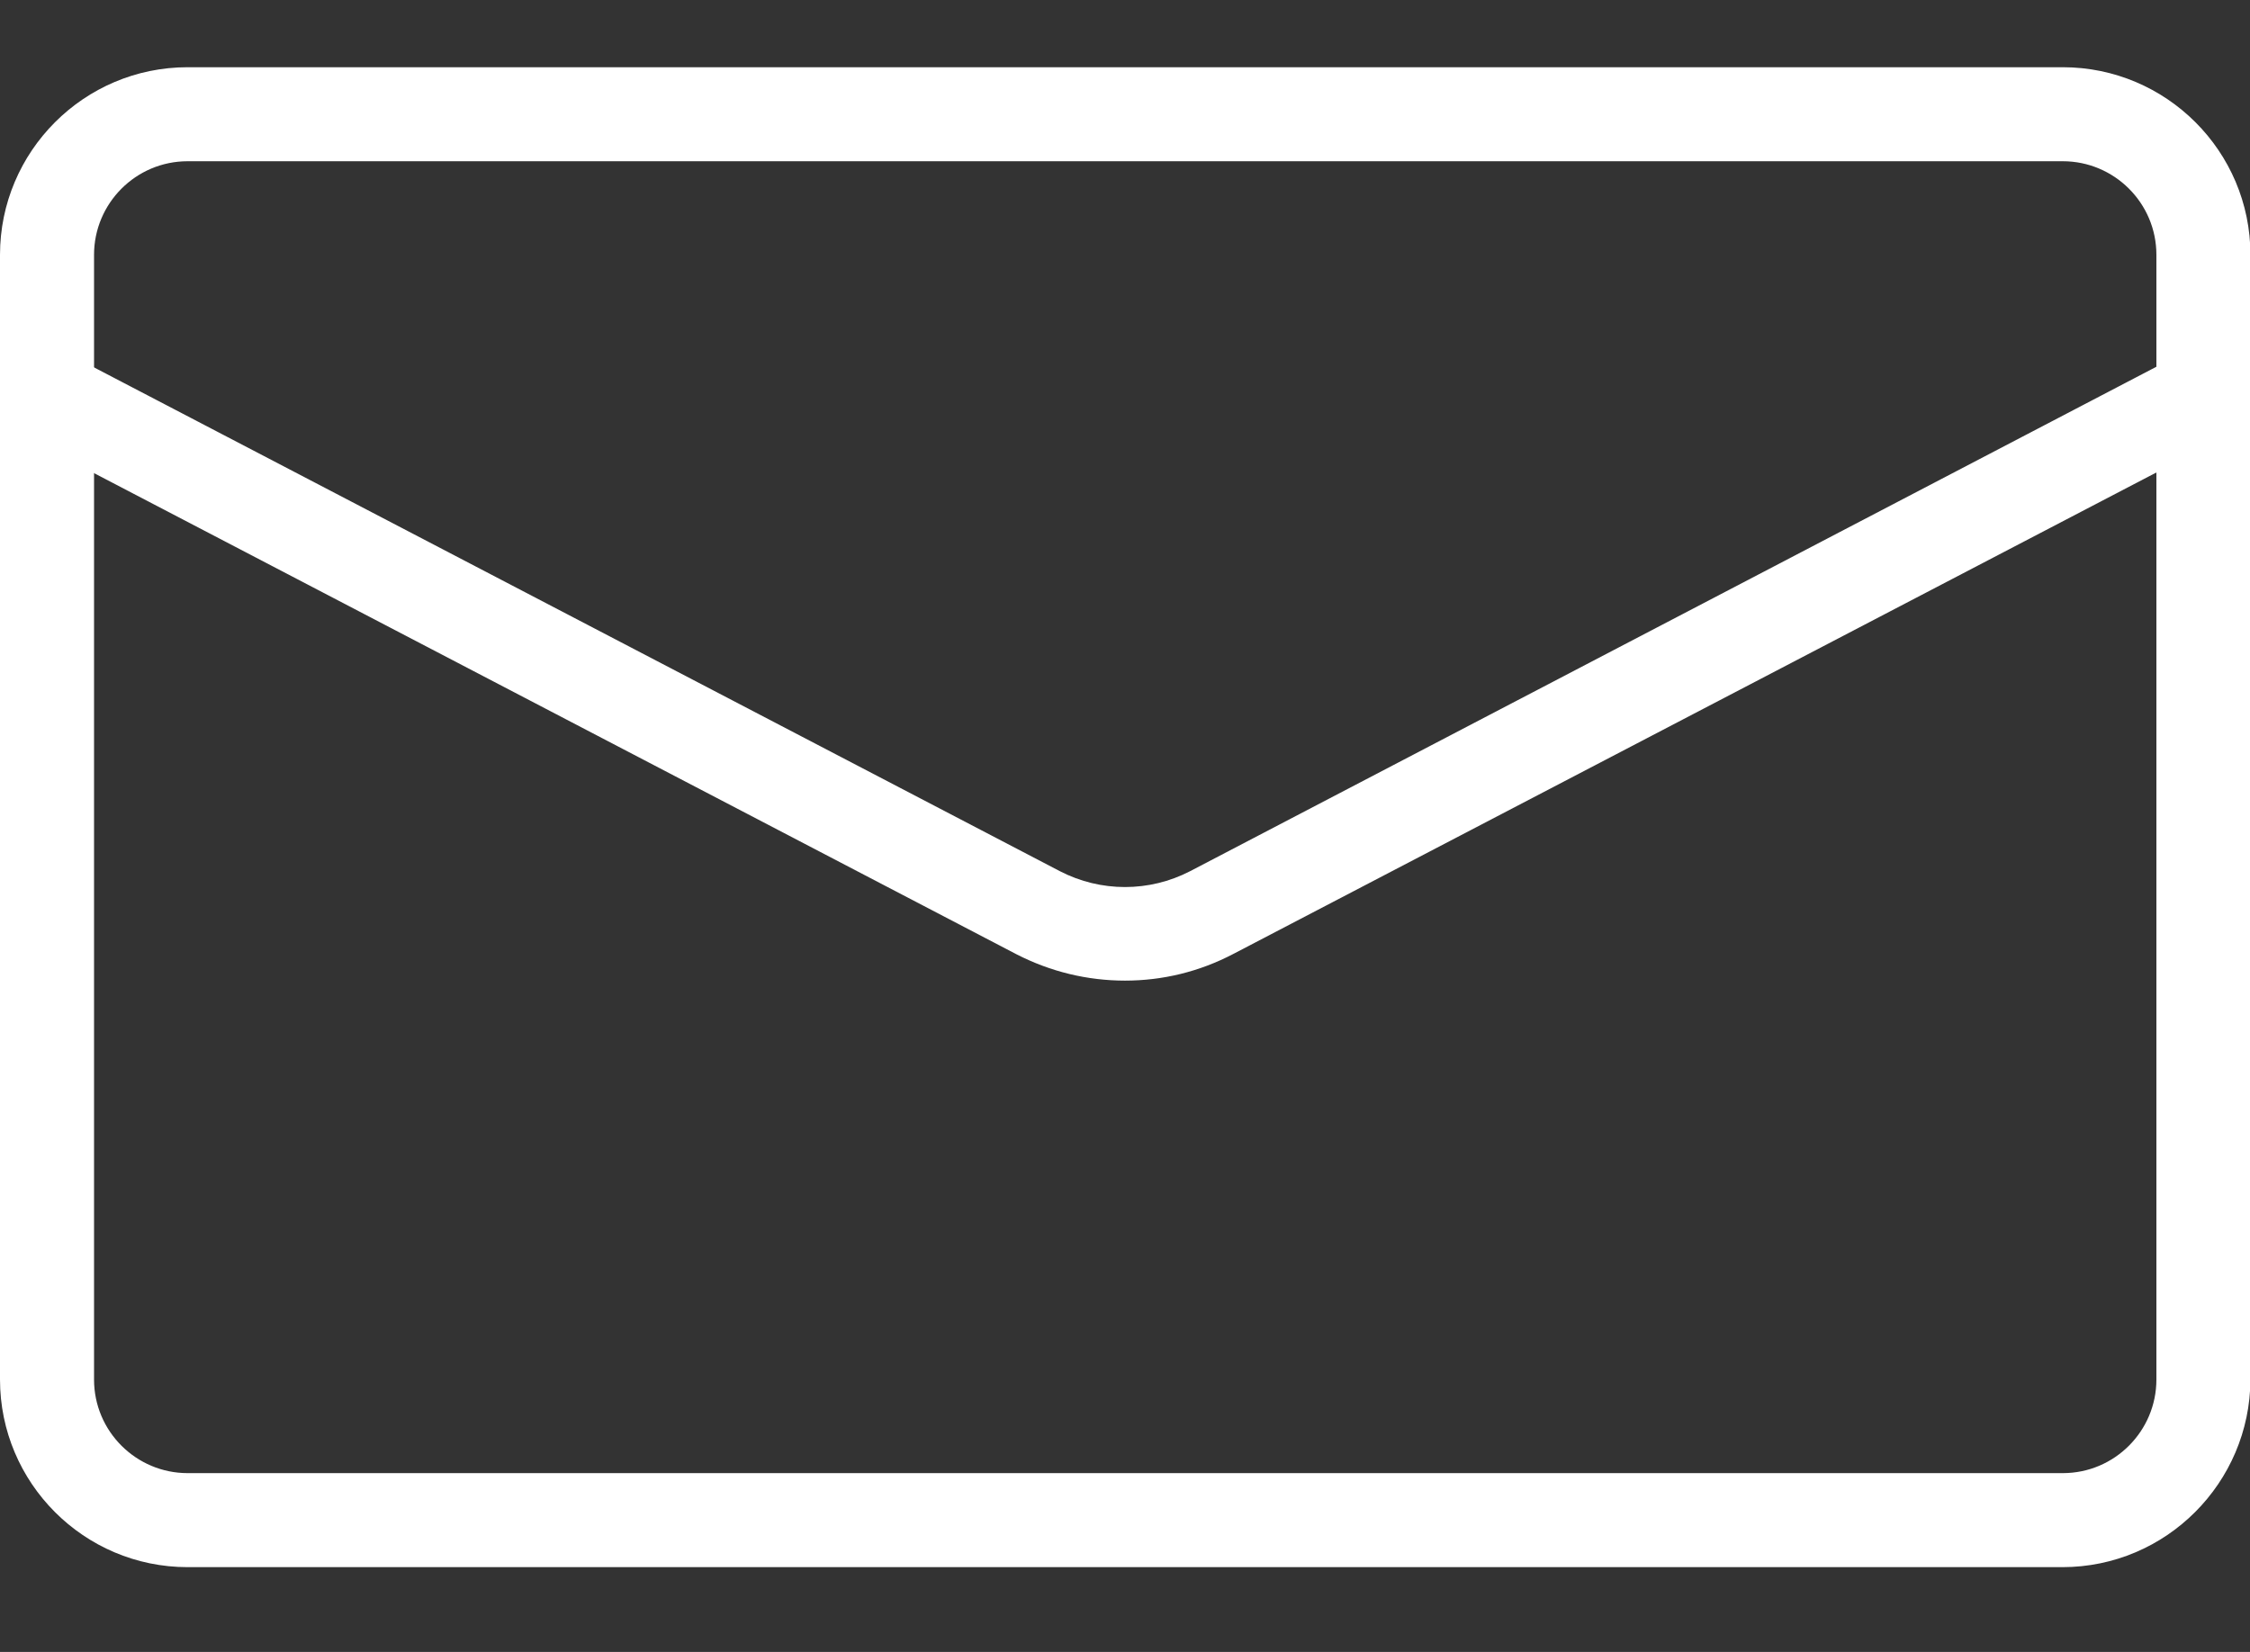
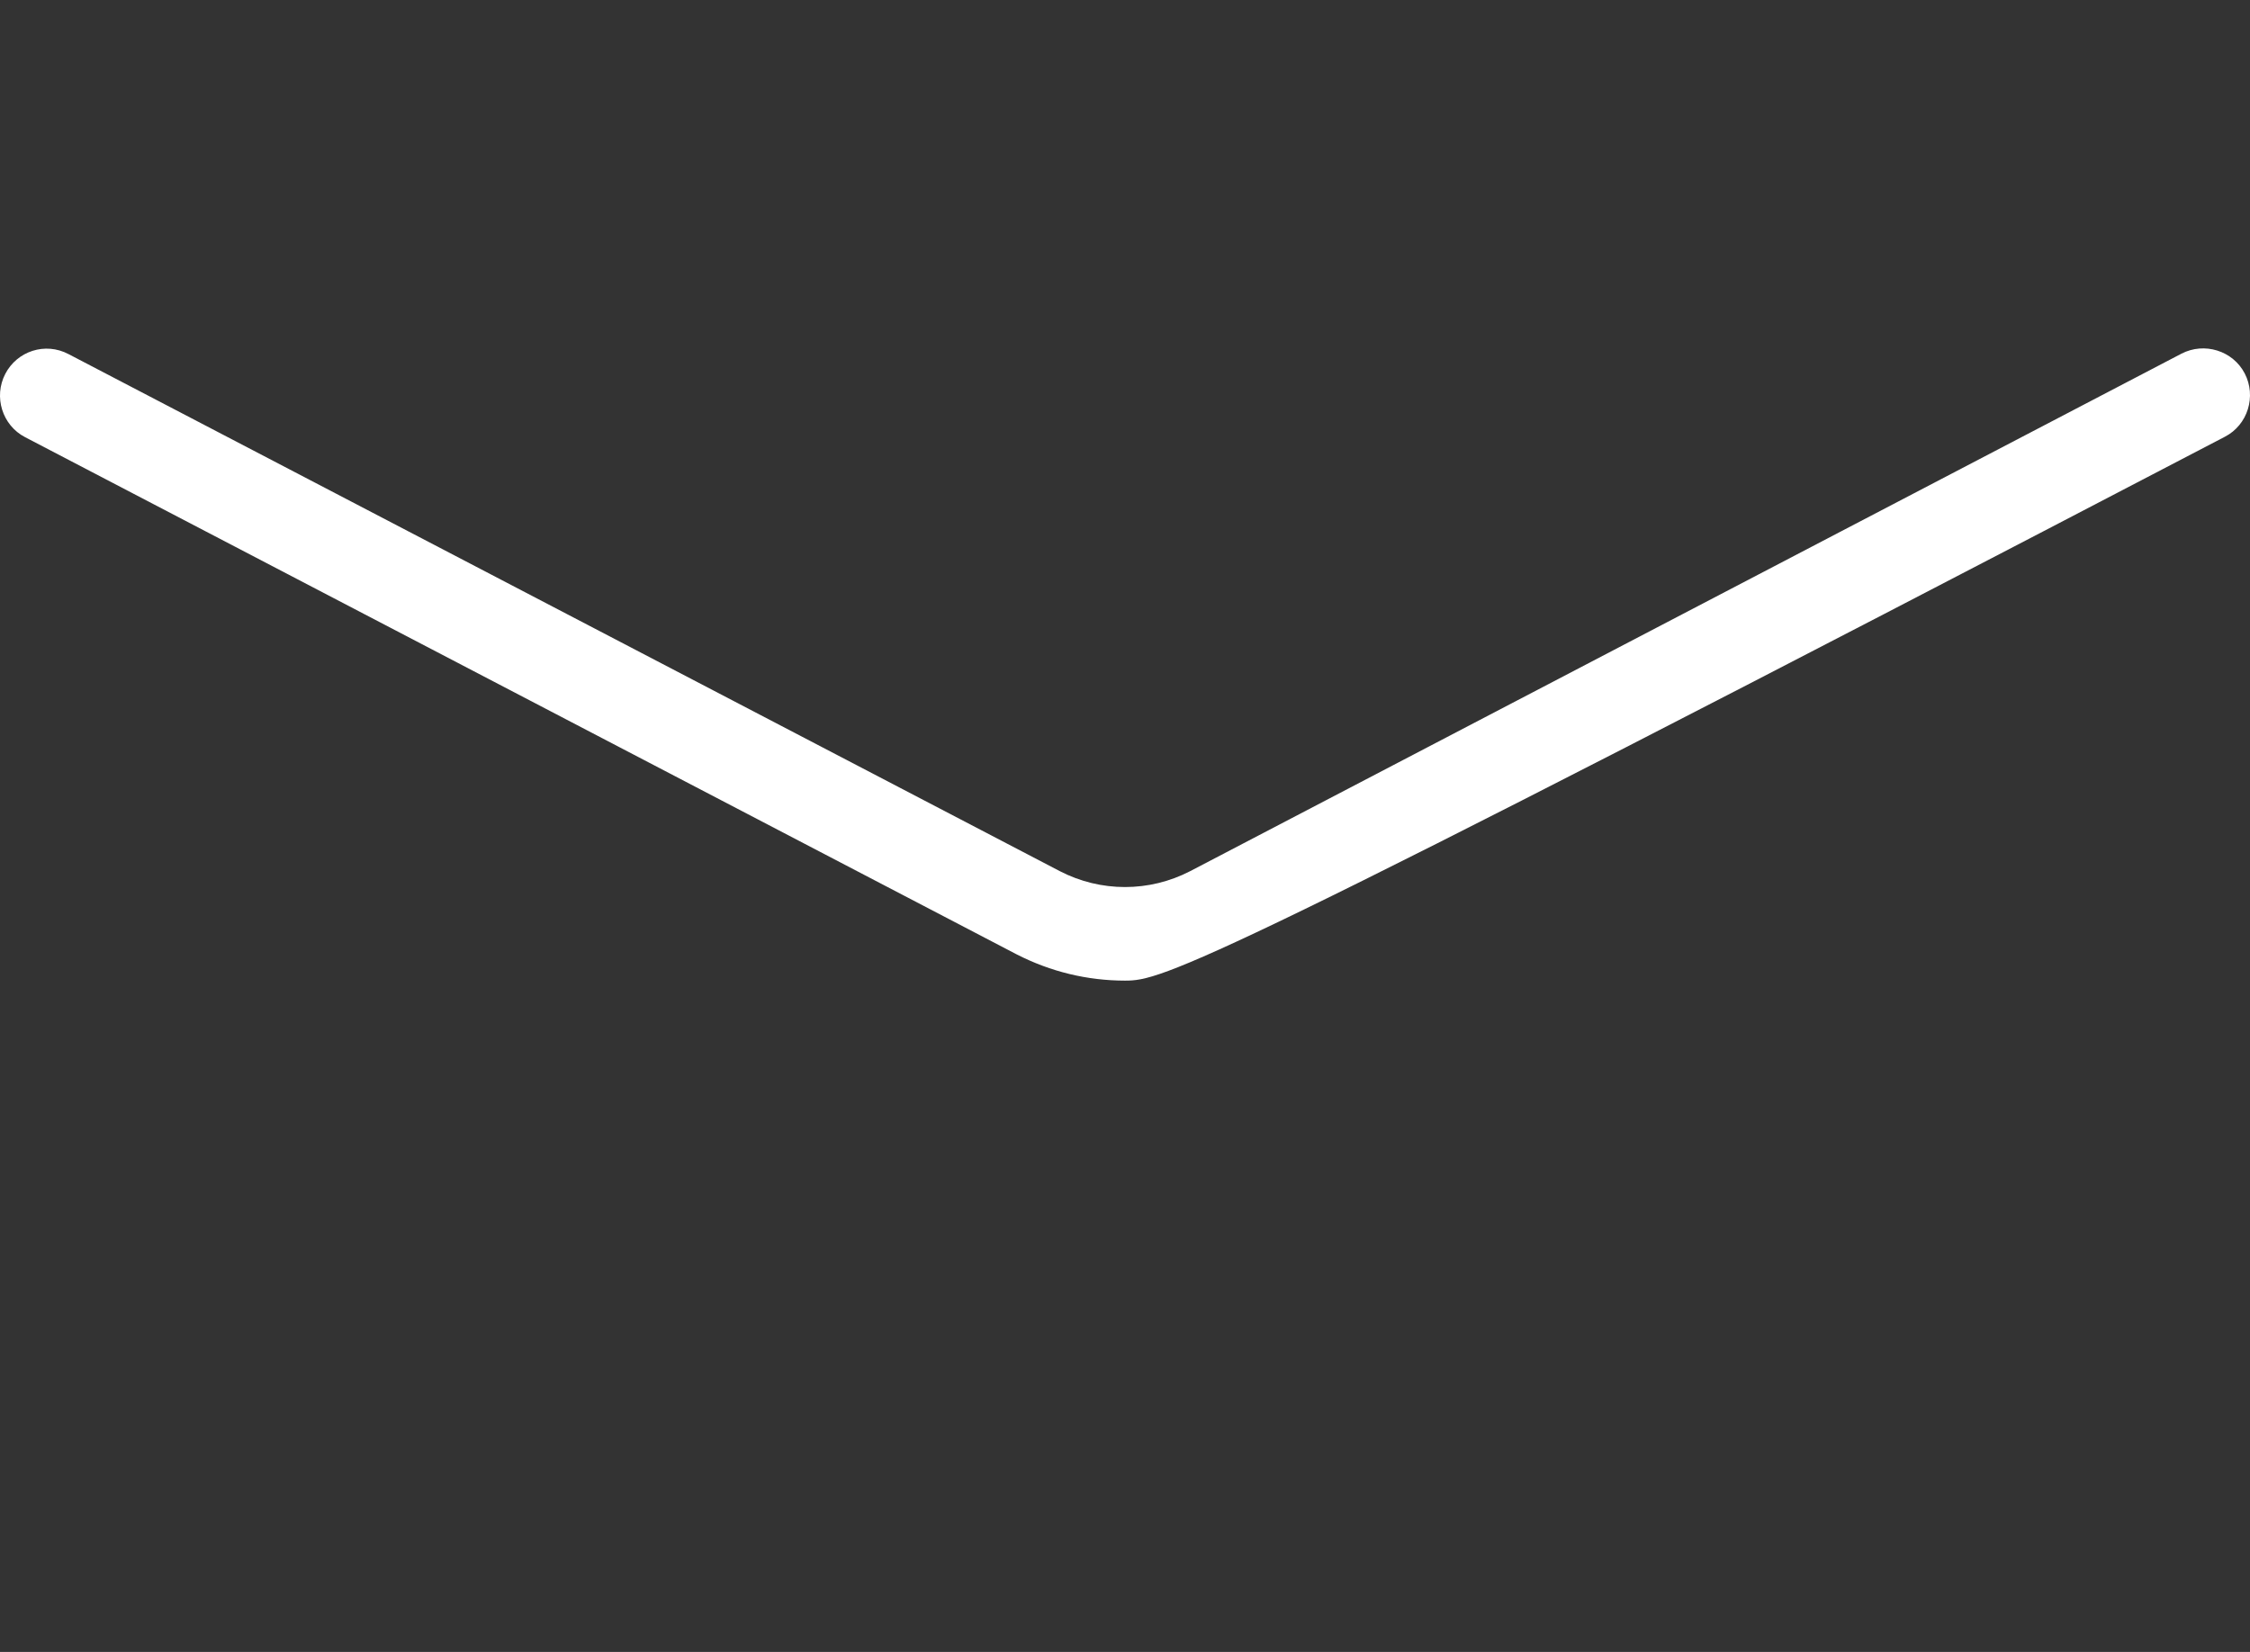
<svg xmlns="http://www.w3.org/2000/svg" id="Слой_1" x="0px" y="0px" viewBox="0 0 512 376" style="enable-background:new 0 0 512 376;" xml:space="preserve">
  <rect x="0" y="0" width="512" height="376" fill="#333333" stroke="none" />
  <style type="text/css"> .st0{fill:#FFFFFF;} </style>
-   <path class="st0" d="M469.3,356.7H42.7C19.1,356.7,0,337.5,0,314V58c0-23.5,19.1-42.7,42.7-42.7h426.7c23.5,0,42.7,19.1,42.7,42.7 v256C512,337.5,492.9,356.7,469.3,356.7z M42.7,36.7c-11.8,0-21.3,9.6-21.3,21.3v256c0,11.8,9.6,21.3,21.3,21.3h426.7 c11.8,0,21.3-9.6,21.3-21.3V58c0-11.8-9.6-21.3-21.3-21.3H42.7z" />
-   <path class="st0" d="M256,223.2c-8.5,0-16.9-2-24.7-6L5.7,99.5c-5.2-2.7-7.2-9.2-4.5-14.4c2.7-5.2,9.1-7.3,14.4-4.5l225.6,117.7 c9.3,4.8,20.3,4.8,29.6,0L496.4,80.5c5.2-2.7,11.7-0.7,14.4,4.5c2.7,5.2,0.7,11.7-4.5,14.4L280.7,217.1 C272.9,221.2,264.5,223.2,256,223.2z" />
+   <path class="st0" d="M256,223.2c-8.5,0-16.9-2-24.7-6L5.7,99.5c-5.2-2.7-7.2-9.2-4.5-14.4c2.7-5.2,9.1-7.3,14.4-4.5l225.6,117.7 c9.3,4.8,20.3,4.8,29.6,0L496.4,80.5c5.2-2.7,11.7-0.7,14.4,4.5c2.7,5.2,0.7,11.7-4.5,14.4C272.9,221.2,264.5,223.2,256,223.2z" />
</svg>